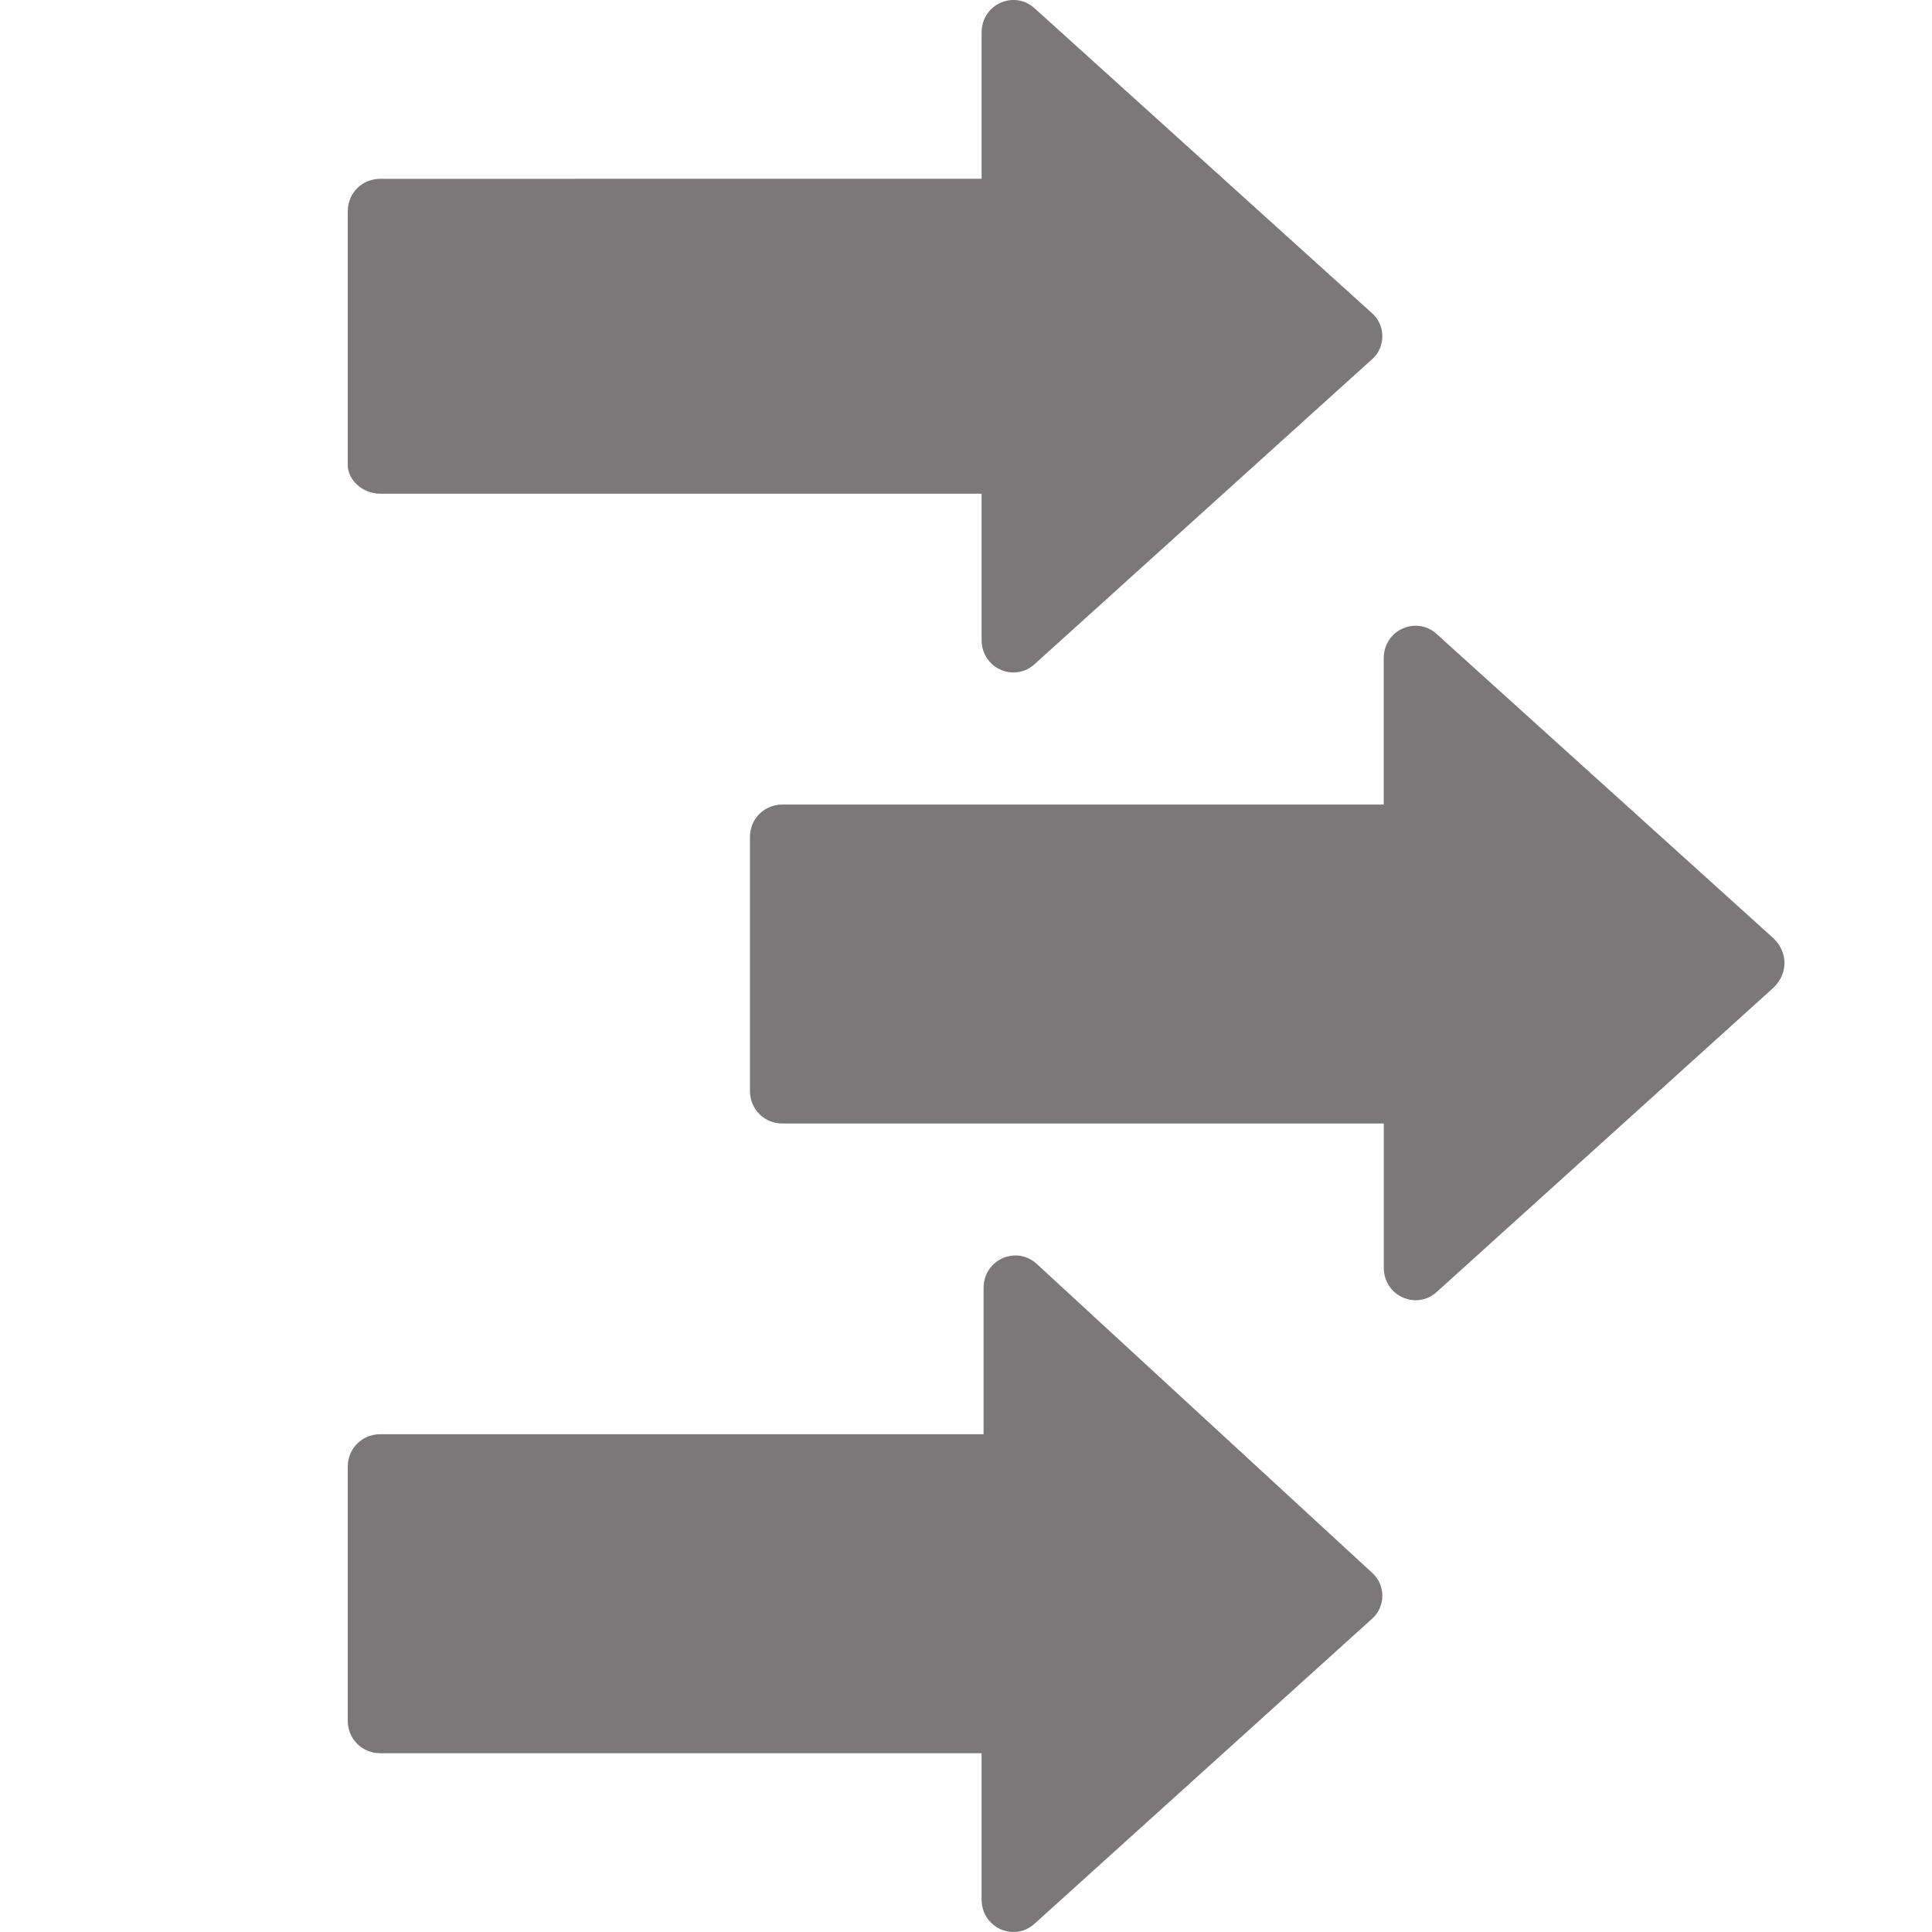
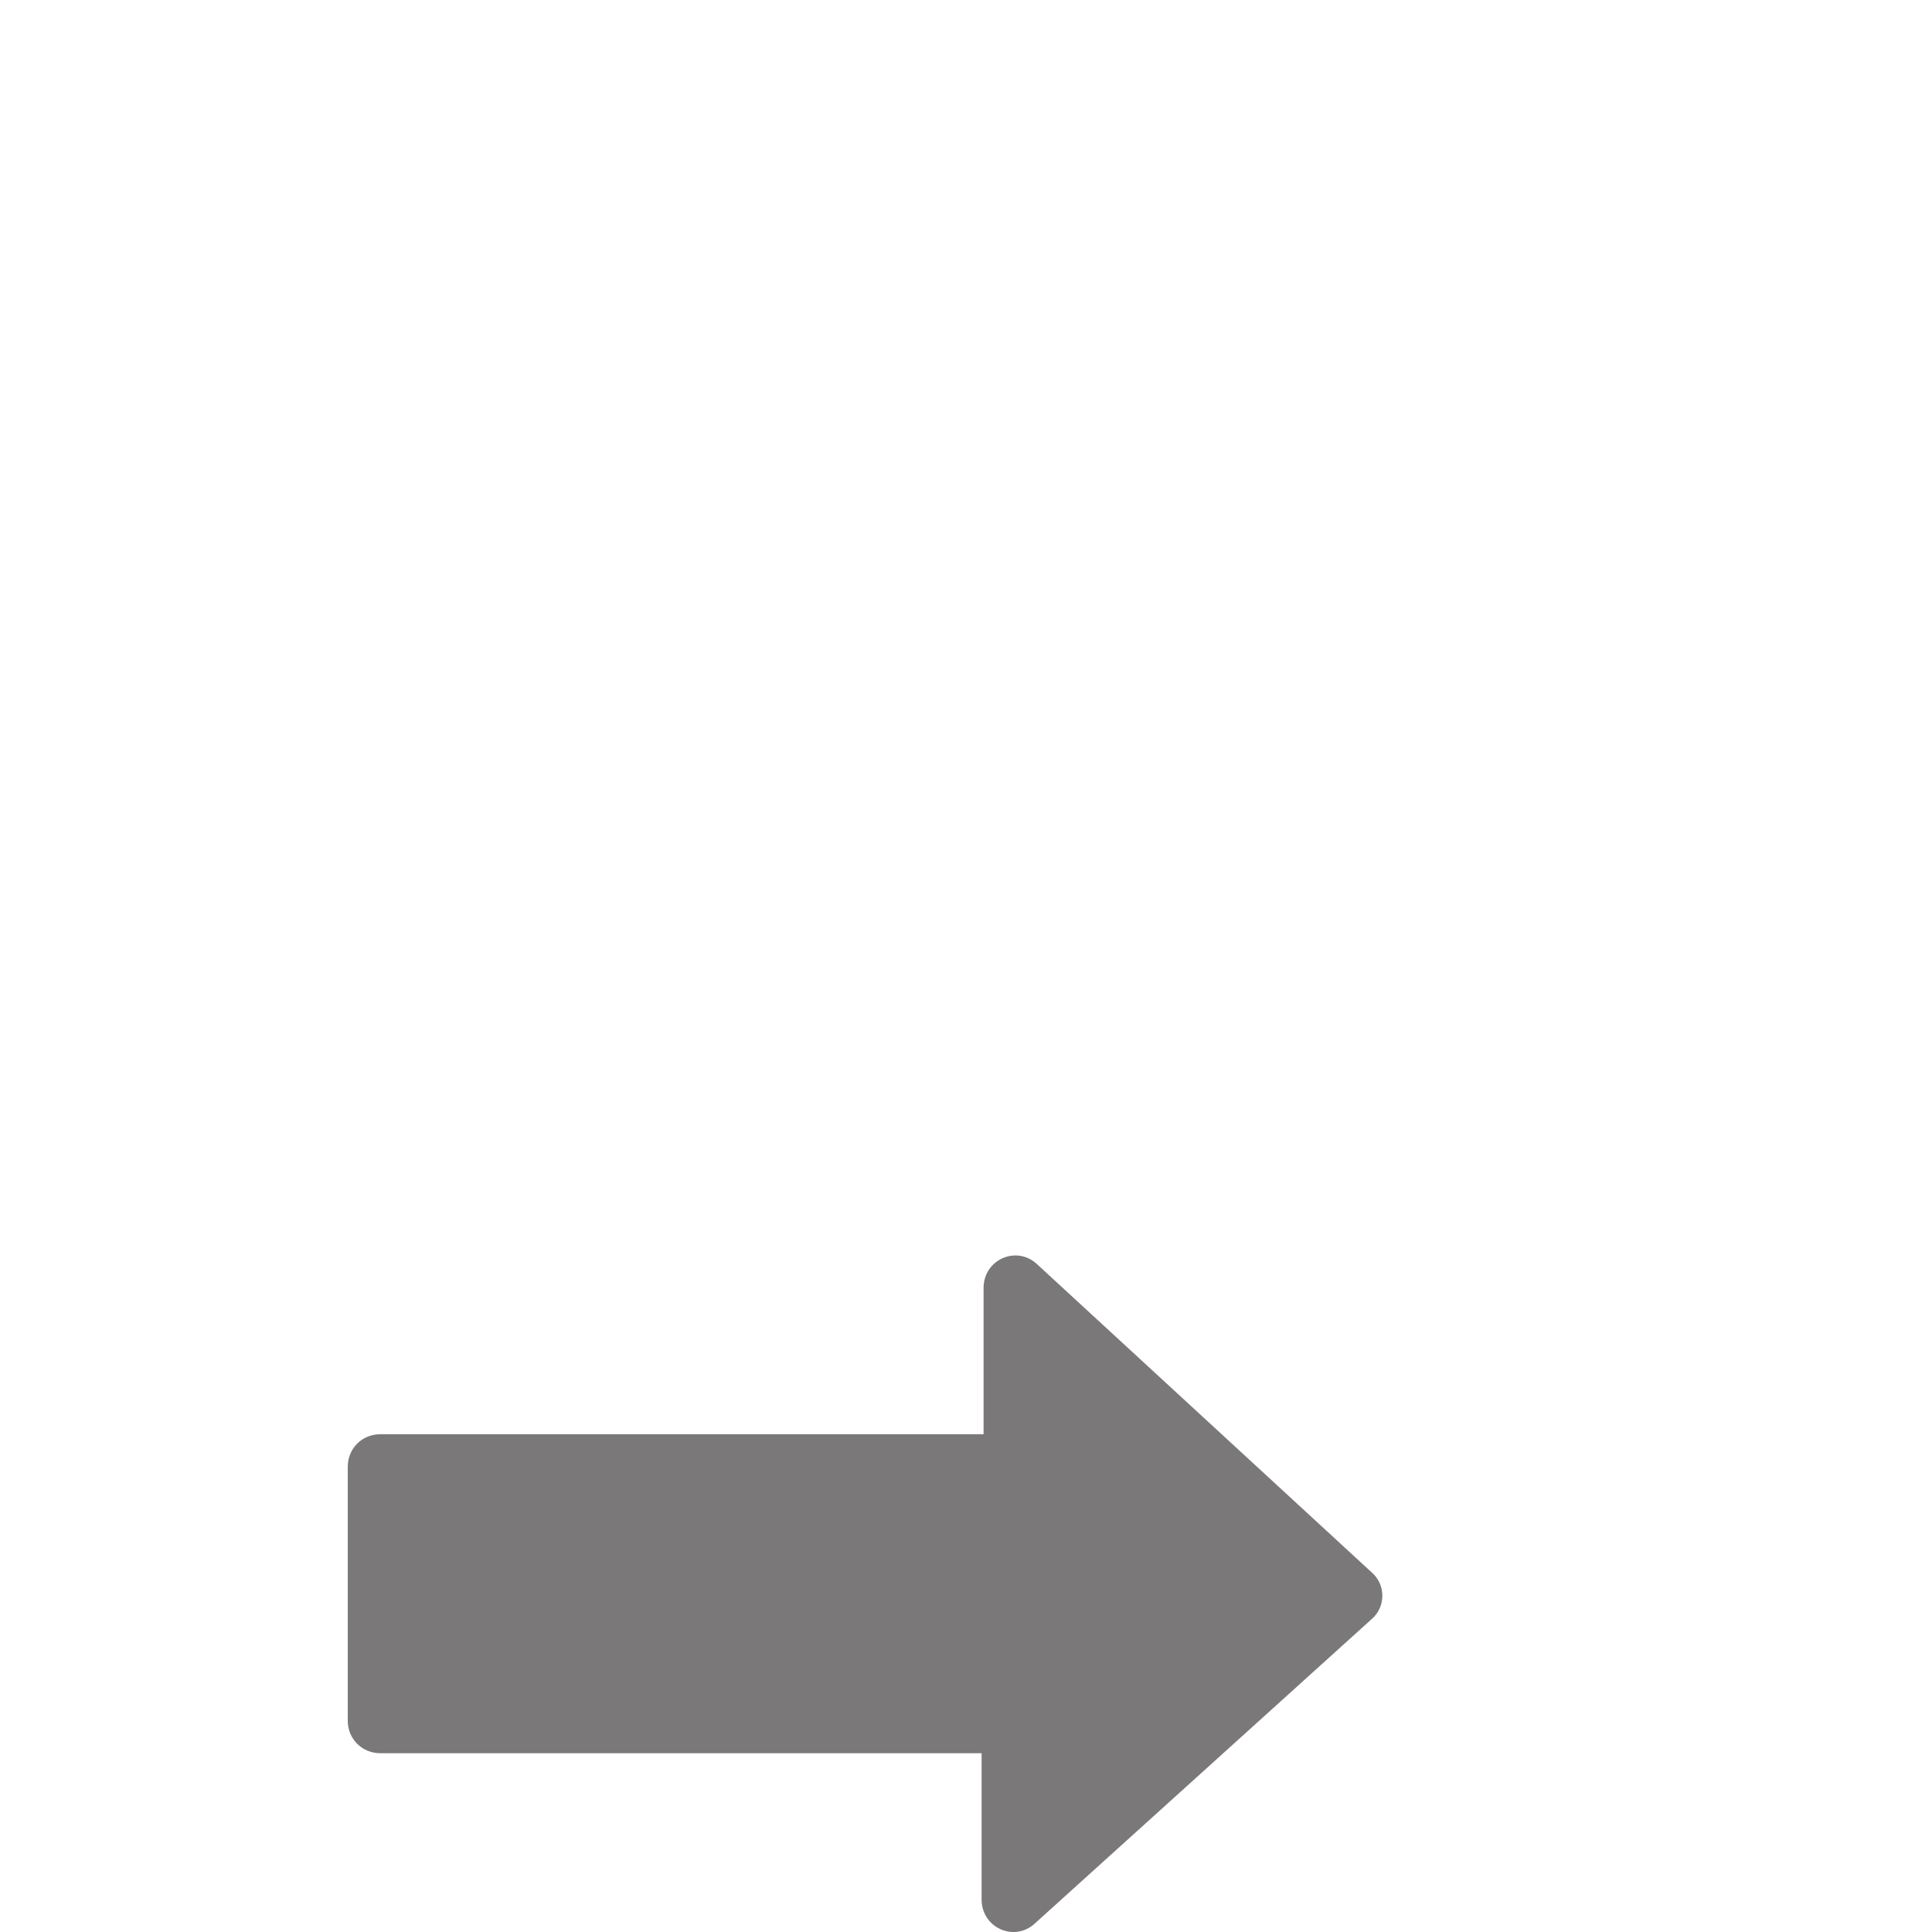
<svg xmlns="http://www.w3.org/2000/svg" width="50px" height="50px" viewBox="0 0 50 50" version="1.1">
  <title>icon-force</title>
  <g id="icon-force" stroke="none" stroke-width="1" fill="none" fill-rule="evenodd">
    <g id="noun-force-5677718-7B797A" transform="translate(9, 0)" fill="#7A7879" fill-rule="nonzero">
-       <path d="M36.906,24.291 L28.178,16.406 C27.653,15.933 26.811,16.301 26.811,17.036 L26.811,20.821 L11.251,20.821 C10.779,20.821 10.409,21.188 10.409,21.663 L10.409,28.234 C10.409,28.706 10.777,29.076 11.251,29.076 L26.813,29.076 L26.813,32.807 C26.813,33.542 27.655,33.912 28.18,33.438 L36.908,25.552 C37.274,25.185 37.274,24.659 36.906,24.291 L36.906,24.291 Z" id="Path" />
-       <path d="M16.404,12.777 L16.404,16.561 C16.404,17.297 17.246,17.666 17.771,17.192 L26.499,9.306 C26.867,8.99 26.867,8.413 26.499,8.097 L17.771,0.211 C17.246,-0.261 16.404,0.106 16.404,0.842 L16.404,4.626 L0.842,4.628 C0.37,4.628 0,4.996 0,5.47 L0,12.042 C0.002,12.409 0.37,12.777 0.842,12.777 L16.404,12.777 Z" id="Path" />
      <path d="M17.823,32.703 C17.297,32.23 16.455,32.598 16.455,33.333 L16.455,37.118 L0.842,37.118 C0.37,37.118 0,37.485 0,37.96 L0,44.531 C0,45.003 0.368,45.373 0.842,45.373 L16.404,45.373 L16.404,49.157 C16.404,49.893 17.246,50.262 17.772,49.788 L26.499,41.902 C26.867,41.586 26.867,41.009 26.499,40.693 L17.823,32.703 Z" id="Path" />
    </g>
  </g>
</svg>